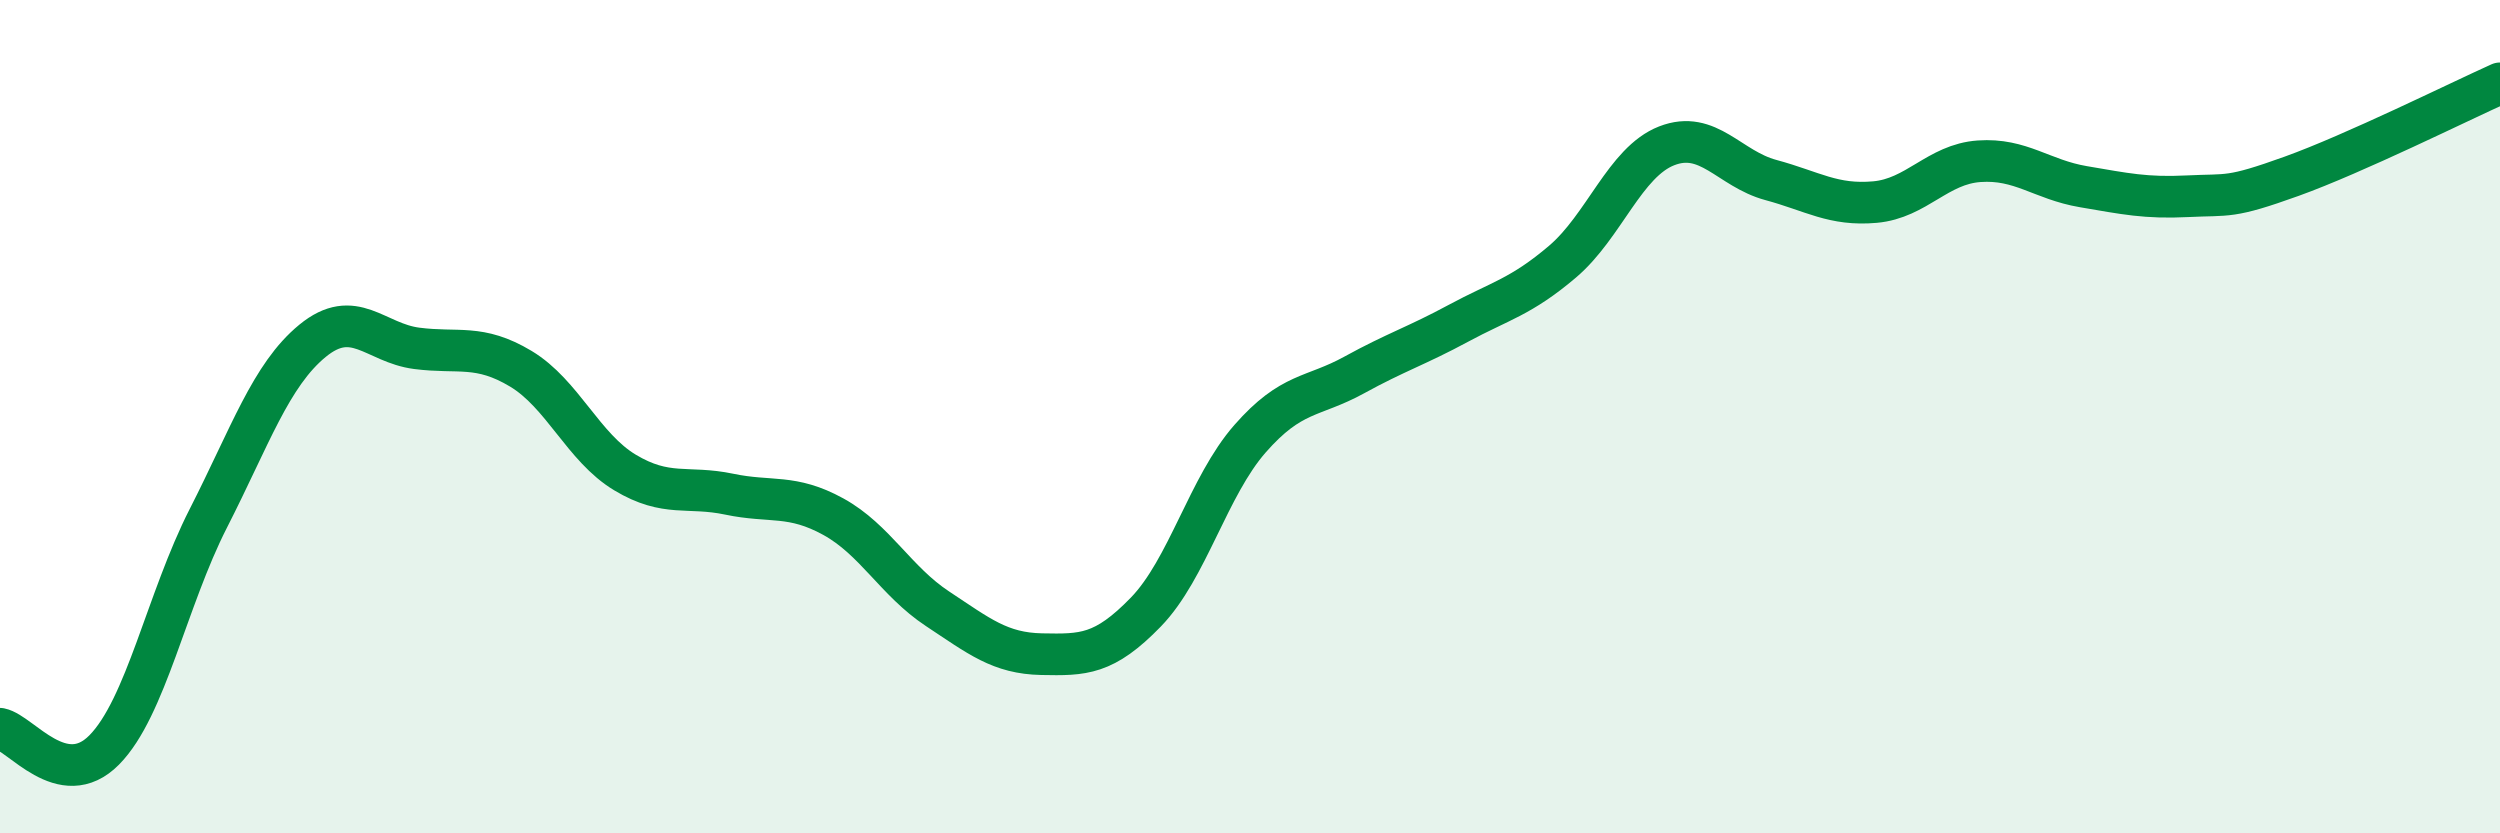
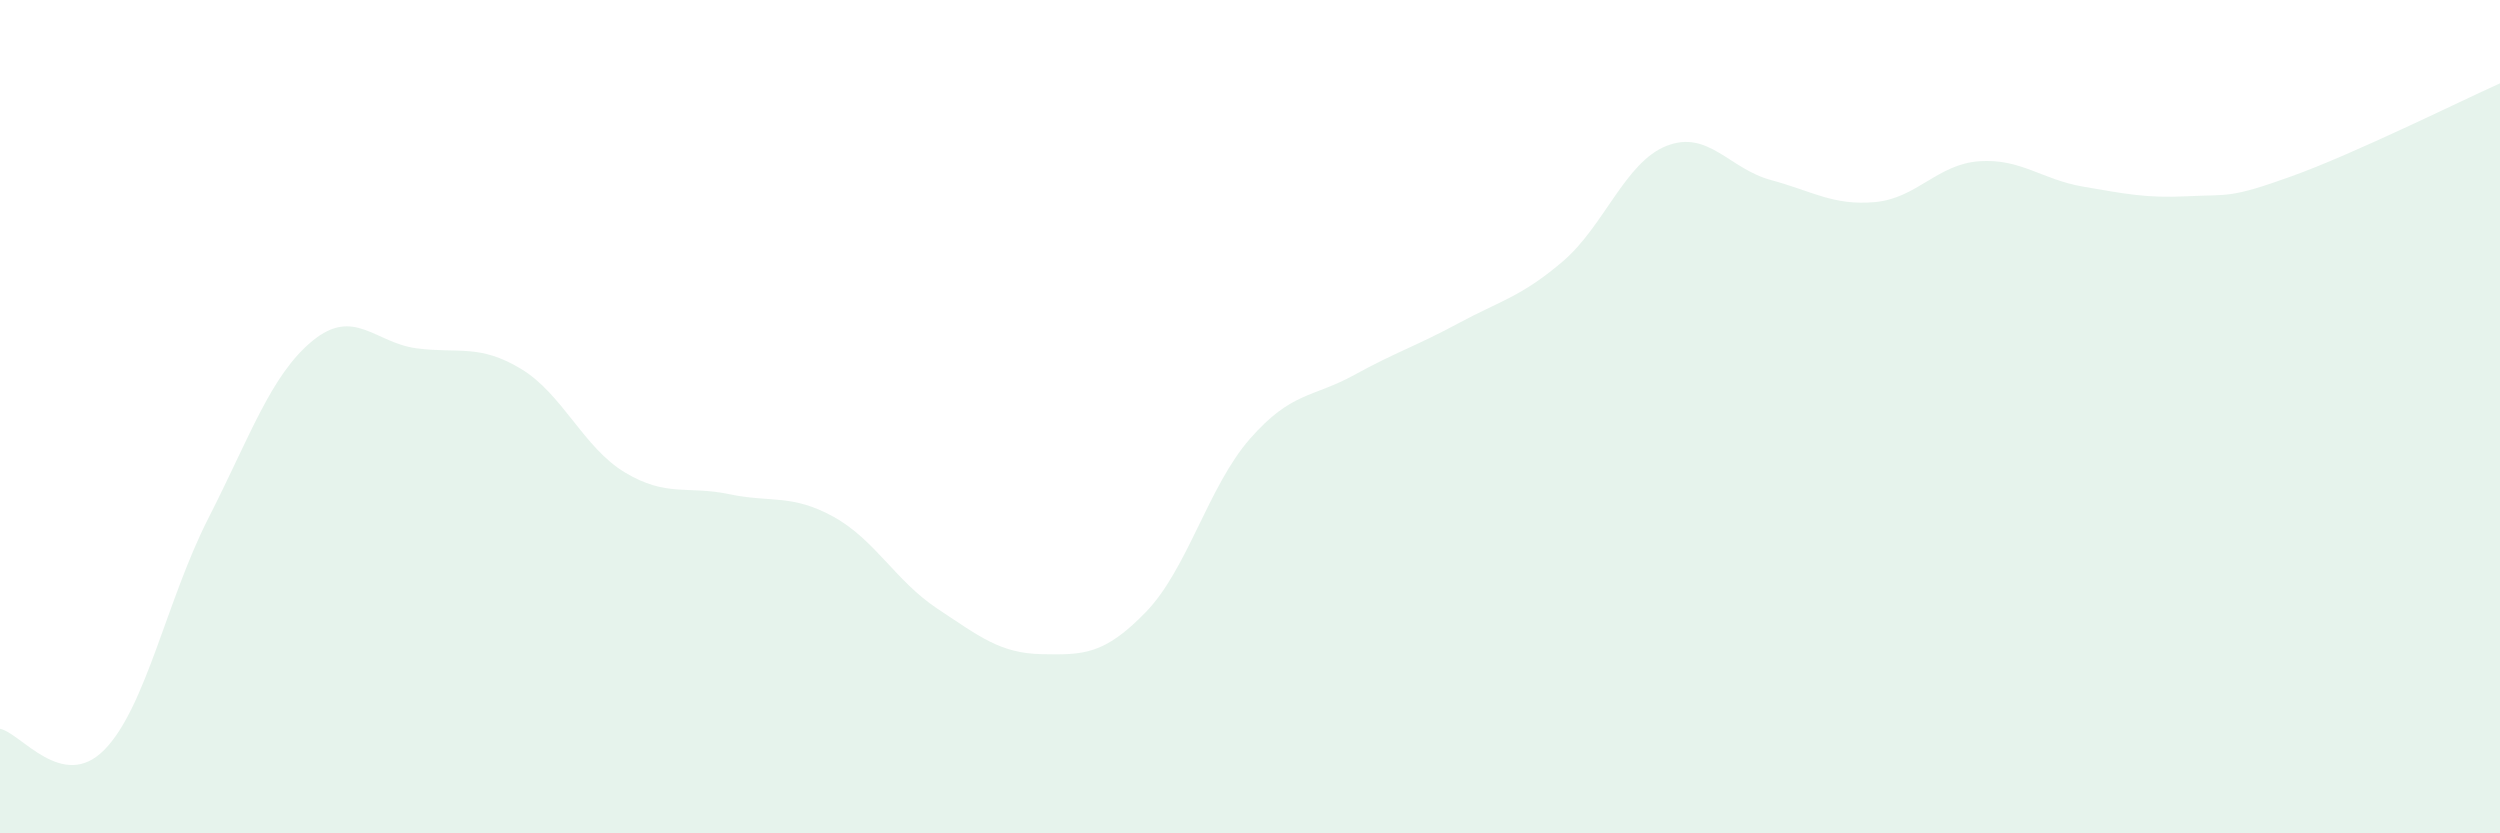
<svg xmlns="http://www.w3.org/2000/svg" width="60" height="20" viewBox="0 0 60 20">
  <path d="M 0,17.49 C 0.5,17.59 1.5,19.01 2.5,18 C 3.5,16.99 4,14.4 5,12.44 C 6,10.48 6.5,9 7.5,8.18 C 8.5,7.36 9,8.23 10,8.36 C 11,8.49 11.5,8.25 12.5,8.85 C 13.5,9.45 14,10.74 15,11.34 C 16,11.94 16.5,11.65 17.5,11.86 C 18.5,12.07 19,11.85 20,12.4 C 21,12.95 21.5,13.95 22.5,14.61 C 23.5,15.27 24,15.68 25,15.7 C 26,15.72 26.5,15.72 27.5,14.69 C 28.5,13.66 29,11.67 30,10.53 C 31,9.39 31.5,9.55 32.5,9 C 33.5,8.45 34,8.3 35,7.76 C 36,7.22 36.5,7.13 37.5,6.28 C 38.5,5.43 39,3.89 40,3.5 C 41,3.11 41.5,4.05 42.5,4.32 C 43.5,4.59 44,4.94 45,4.85 C 46,4.76 46.5,3.94 47.5,3.87 C 48.5,3.8 49,4.31 50,4.48 C 51,4.65 51.5,4.76 52.5,4.71 C 53.5,4.66 53.5,4.77 55,4.23 C 56.5,3.69 59,2.45 60,2L60 20L0 20Z" fill="#008740" opacity="0.1" stroke-linecap="round" stroke-linejoin="round" />
-   <path d="M 0,17.49 C 0.5,17.59 1.5,19.01 2.5,18 C 3.5,16.99 4,14.4 5,12.44 C 6,10.48 6.5,9 7.5,8.18 C 8.5,7.36 9,8.23 10,8.36 C 11,8.49 11.5,8.25 12.5,8.85 C 13.5,9.45 14,10.74 15,11.34 C 16,11.94 16.5,11.65 17.5,11.86 C 18.5,12.07 19,11.85 20,12.4 C 21,12.95 21.5,13.95 22.5,14.61 C 23.5,15.27 24,15.68 25,15.7 C 26,15.72 26.5,15.72 27.5,14.69 C 28.5,13.66 29,11.67 30,10.53 C 31,9.39 31.5,9.55 32.5,9 C 33.5,8.45 34,8.3 35,7.76 C 36,7.22 36.5,7.13 37.5,6.28 C 38.5,5.43 39,3.89 40,3.5 C 41,3.11 41.5,4.05 42.5,4.32 C 43.5,4.59 44,4.94 45,4.85 C 46,4.76 46.5,3.94 47.5,3.87 C 48.5,3.8 49,4.31 50,4.48 C 51,4.65 51.5,4.76 52.5,4.71 C 53.5,4.66 53.5,4.77 55,4.23 C 56.5,3.69 59,2.45 60,2" stroke="#008740" stroke-width="1" fill="none" stroke-linecap="round" stroke-linejoin="round" />
</svg>